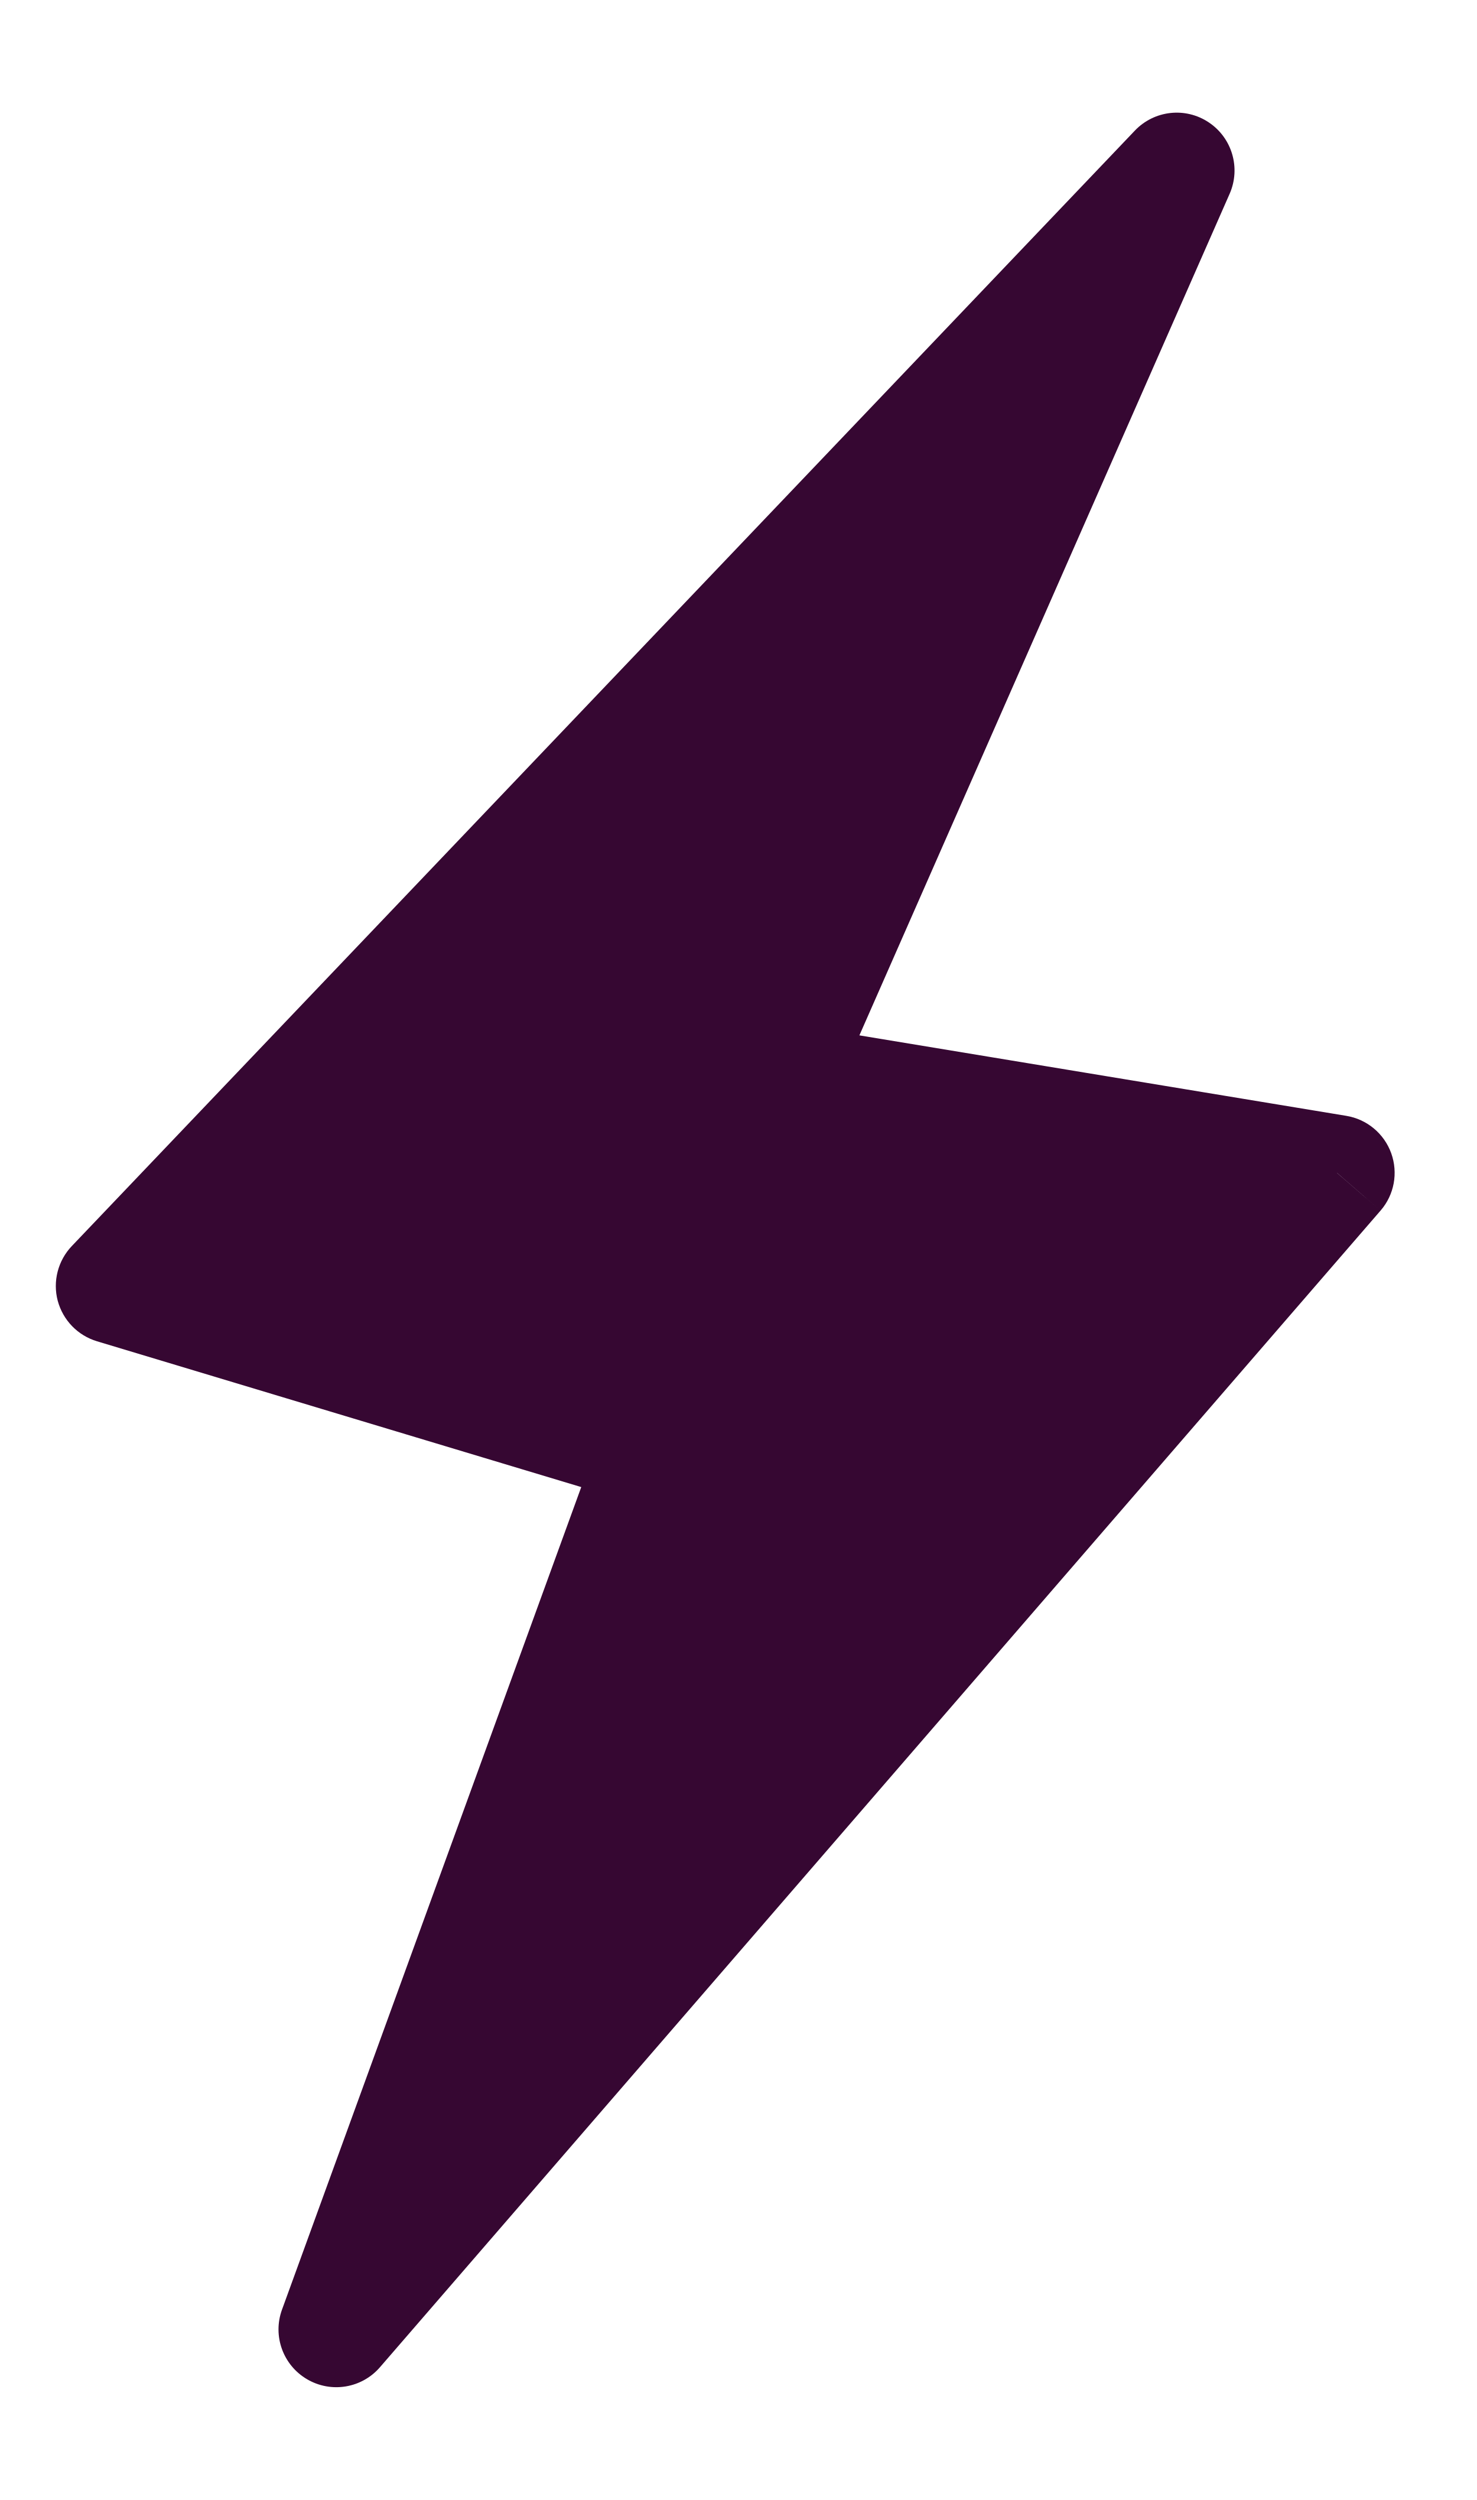
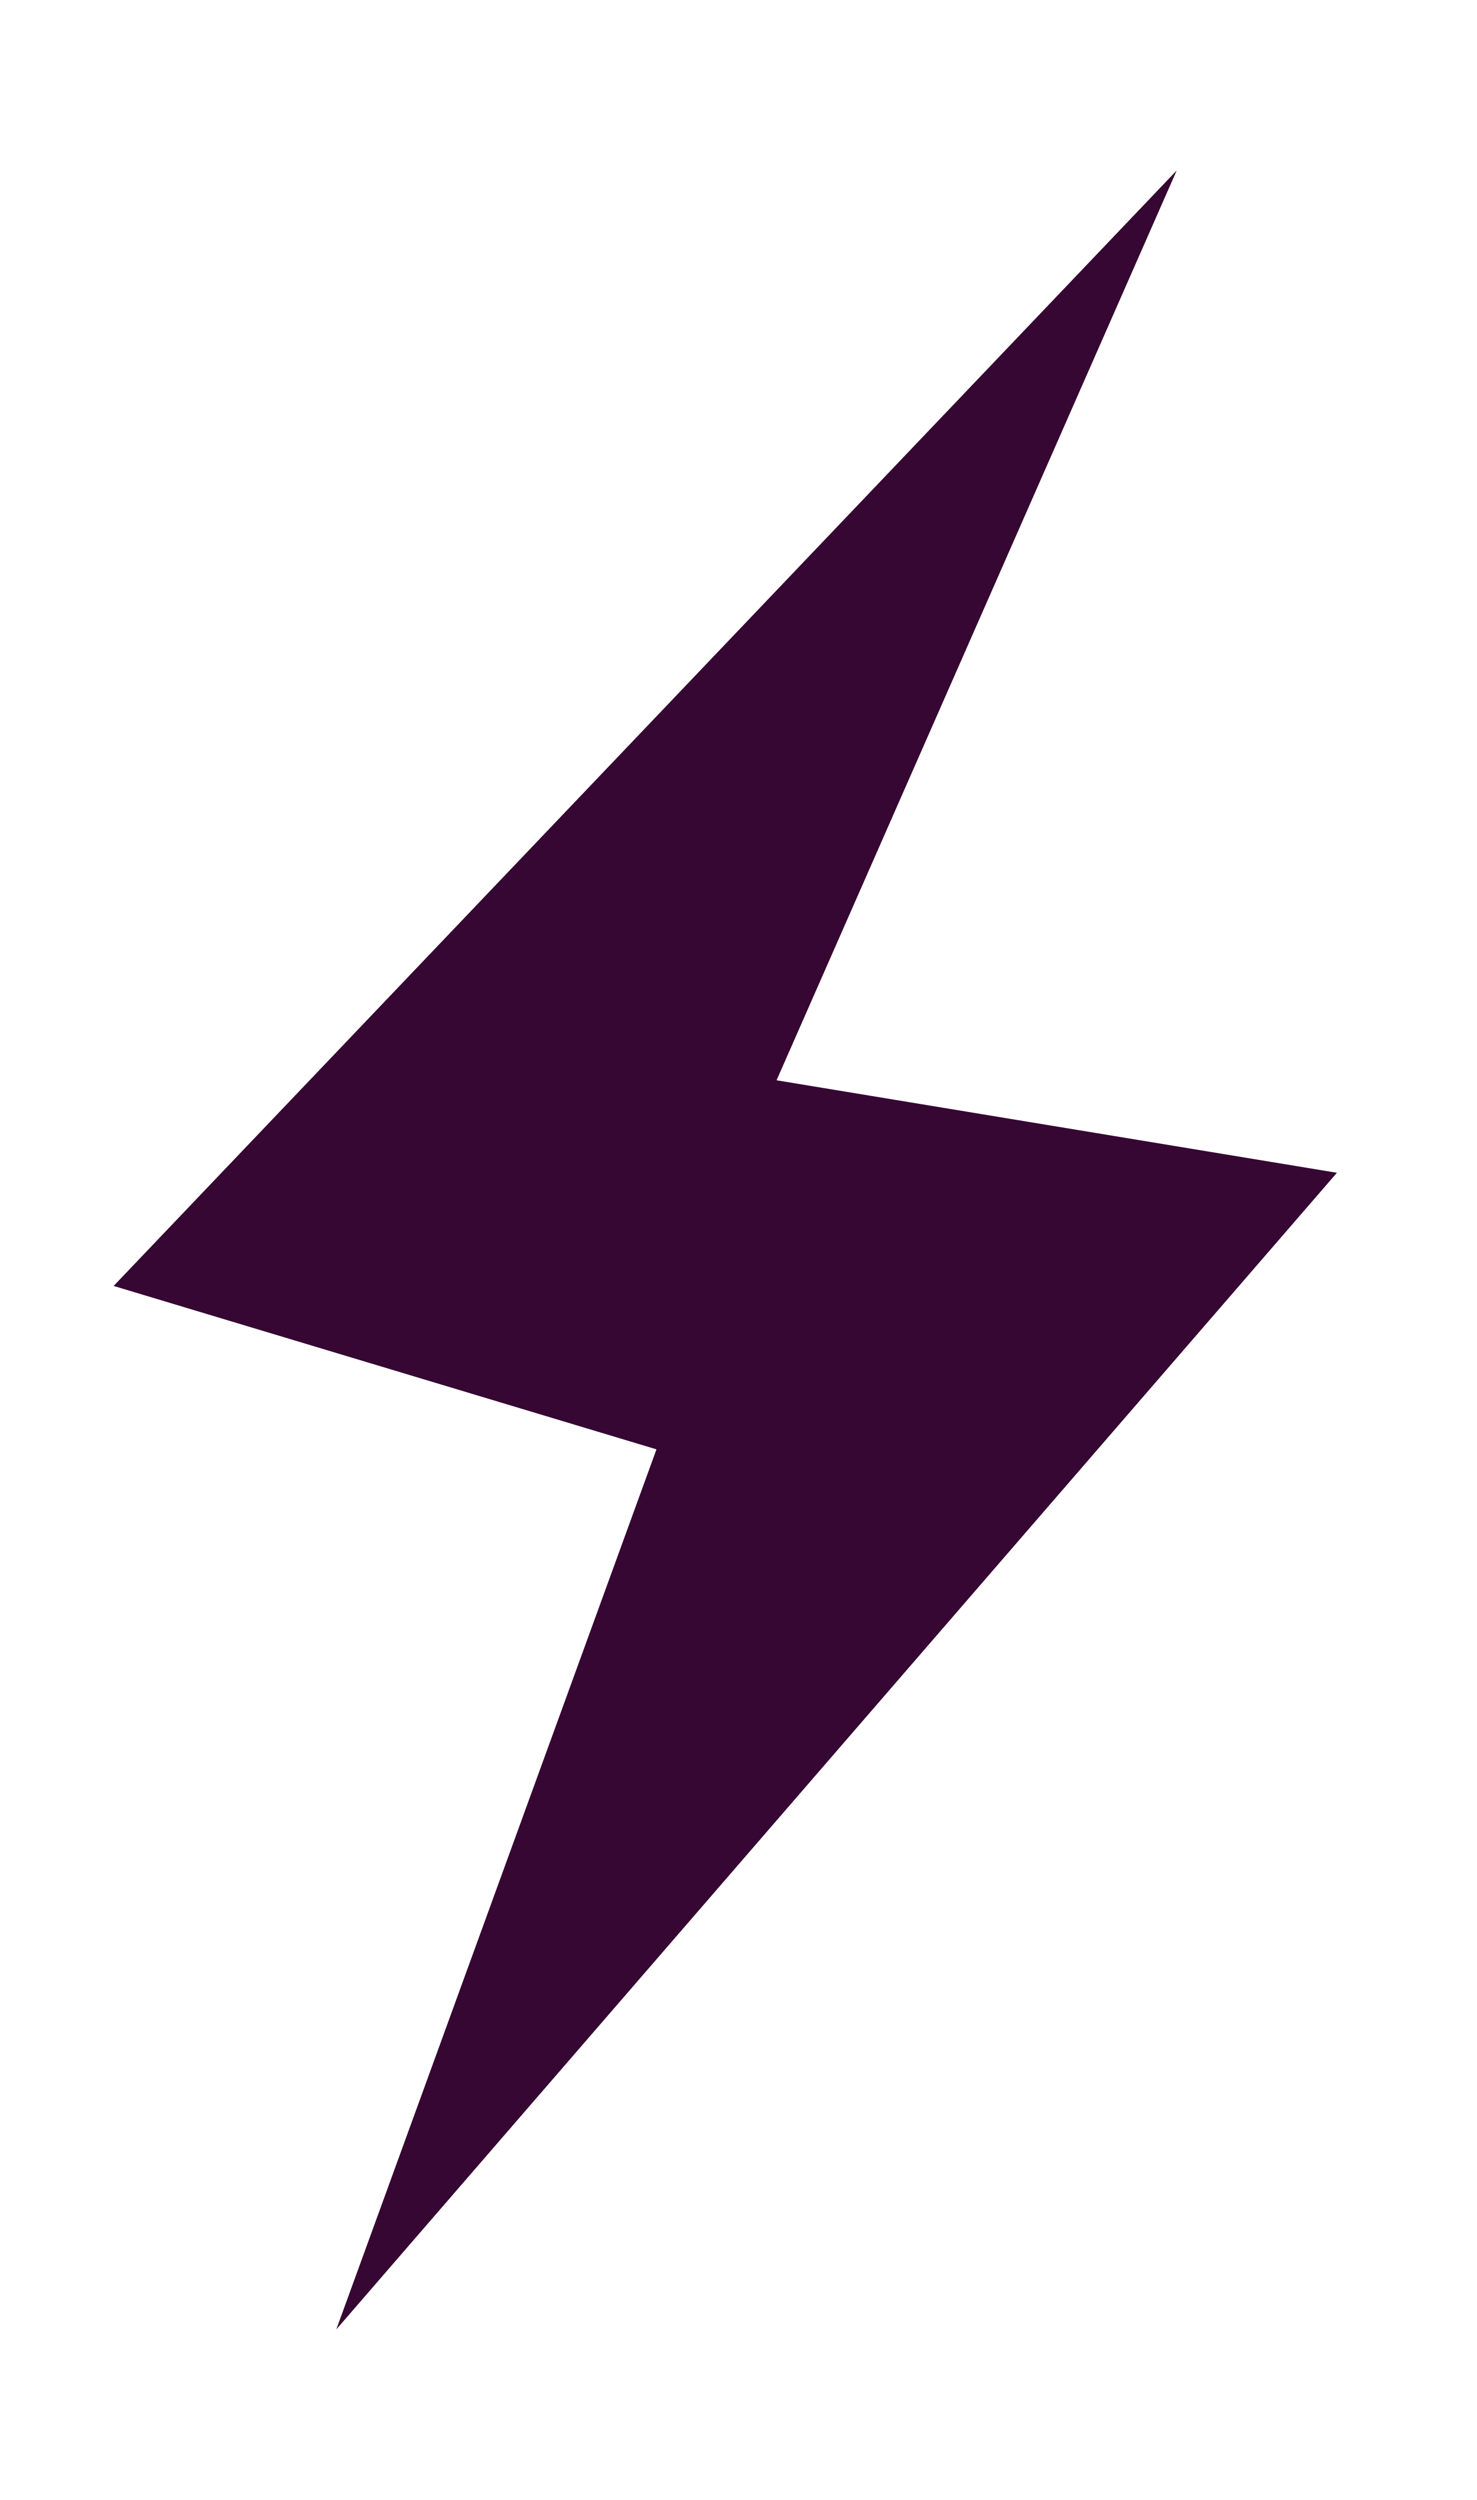
<svg xmlns="http://www.w3.org/2000/svg" width="13" height="22" viewBox="0 0 13 22" fill="none">
  <path d="M1 11.317L10.357 1.5L6.835 9.507L11.767 10.321L2.96 20.5L5.778 12.755L1 11.317Z" fill="#360732" />
-   <path d="M10.357 1.5L10.823 1.705C10.922 1.479 10.845 1.214 10.639 1.077C10.434 0.94 10.16 0.97 9.989 1.149L10.357 1.5ZM1 11.317L0.632 10.966C0.51 11.094 0.463 11.277 0.508 11.447C0.554 11.618 0.684 11.753 0.854 11.804L1 11.317ZM5.778 12.755L6.256 12.929C6.303 12.797 6.295 12.652 6.232 12.527C6.17 12.402 6.058 12.308 5.924 12.268L5.778 12.755ZM2.96 20.5L2.482 20.326C2.398 20.557 2.491 20.814 2.702 20.938C2.914 21.063 3.184 21.018 3.344 20.833L2.96 20.5ZM11.767 10.321L12.151 10.654C12.272 10.515 12.307 10.322 12.245 10.149C12.182 9.975 12.031 9.85 11.85 9.82L11.767 10.321ZM6.835 9.507L6.369 9.302C6.306 9.446 6.313 9.611 6.388 9.749C6.462 9.887 6.597 9.983 6.752 10.009L6.835 9.507ZM9.989 1.149L0.632 10.966L1.368 11.668L10.726 1.851L9.989 1.149ZM0.854 11.804L5.631 13.242L5.924 12.268L1.146 10.83L0.854 11.804ZM5.3 12.581L2.482 20.326L3.437 20.674L6.256 12.929L5.3 12.581ZM3.344 20.833L12.151 10.654L11.382 9.989L2.575 20.167L3.344 20.833ZM11.85 9.82L6.918 9.005L6.752 10.009L11.684 10.823L11.85 9.82ZM7.3 9.712L10.823 1.705L9.892 1.295L6.369 9.302L7.3 9.712Z" fill="#360732" />
</svg>